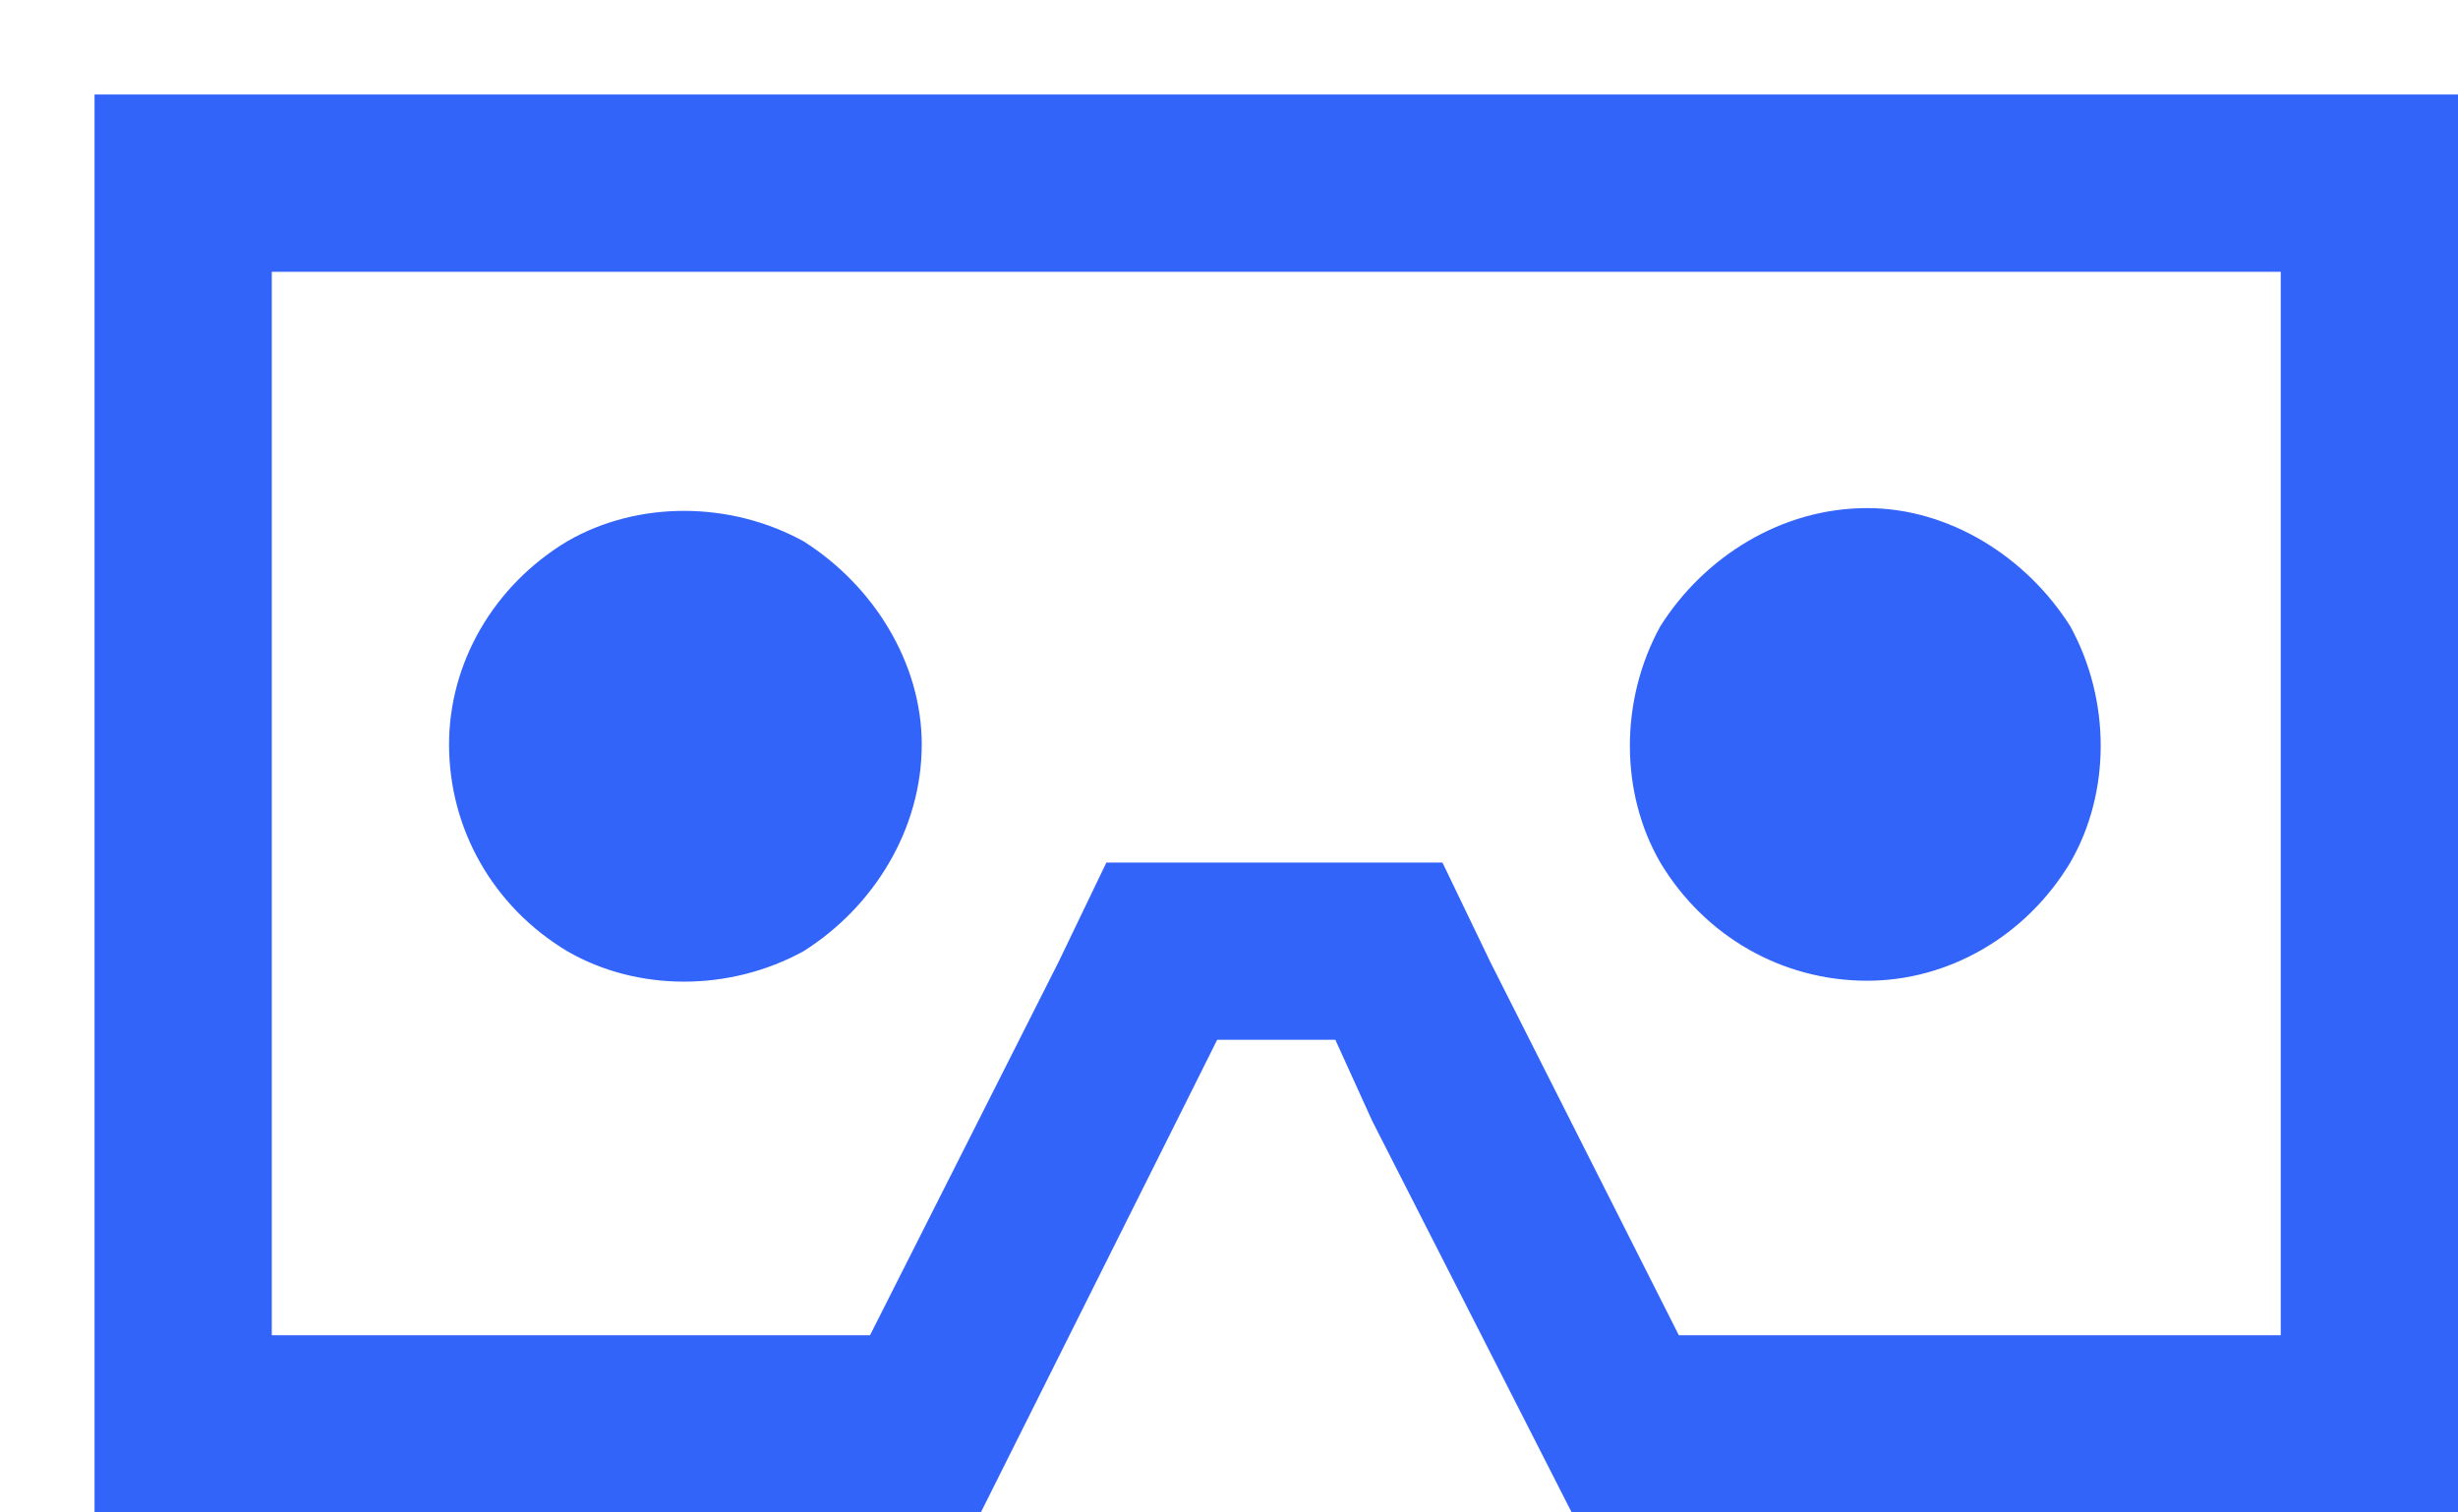
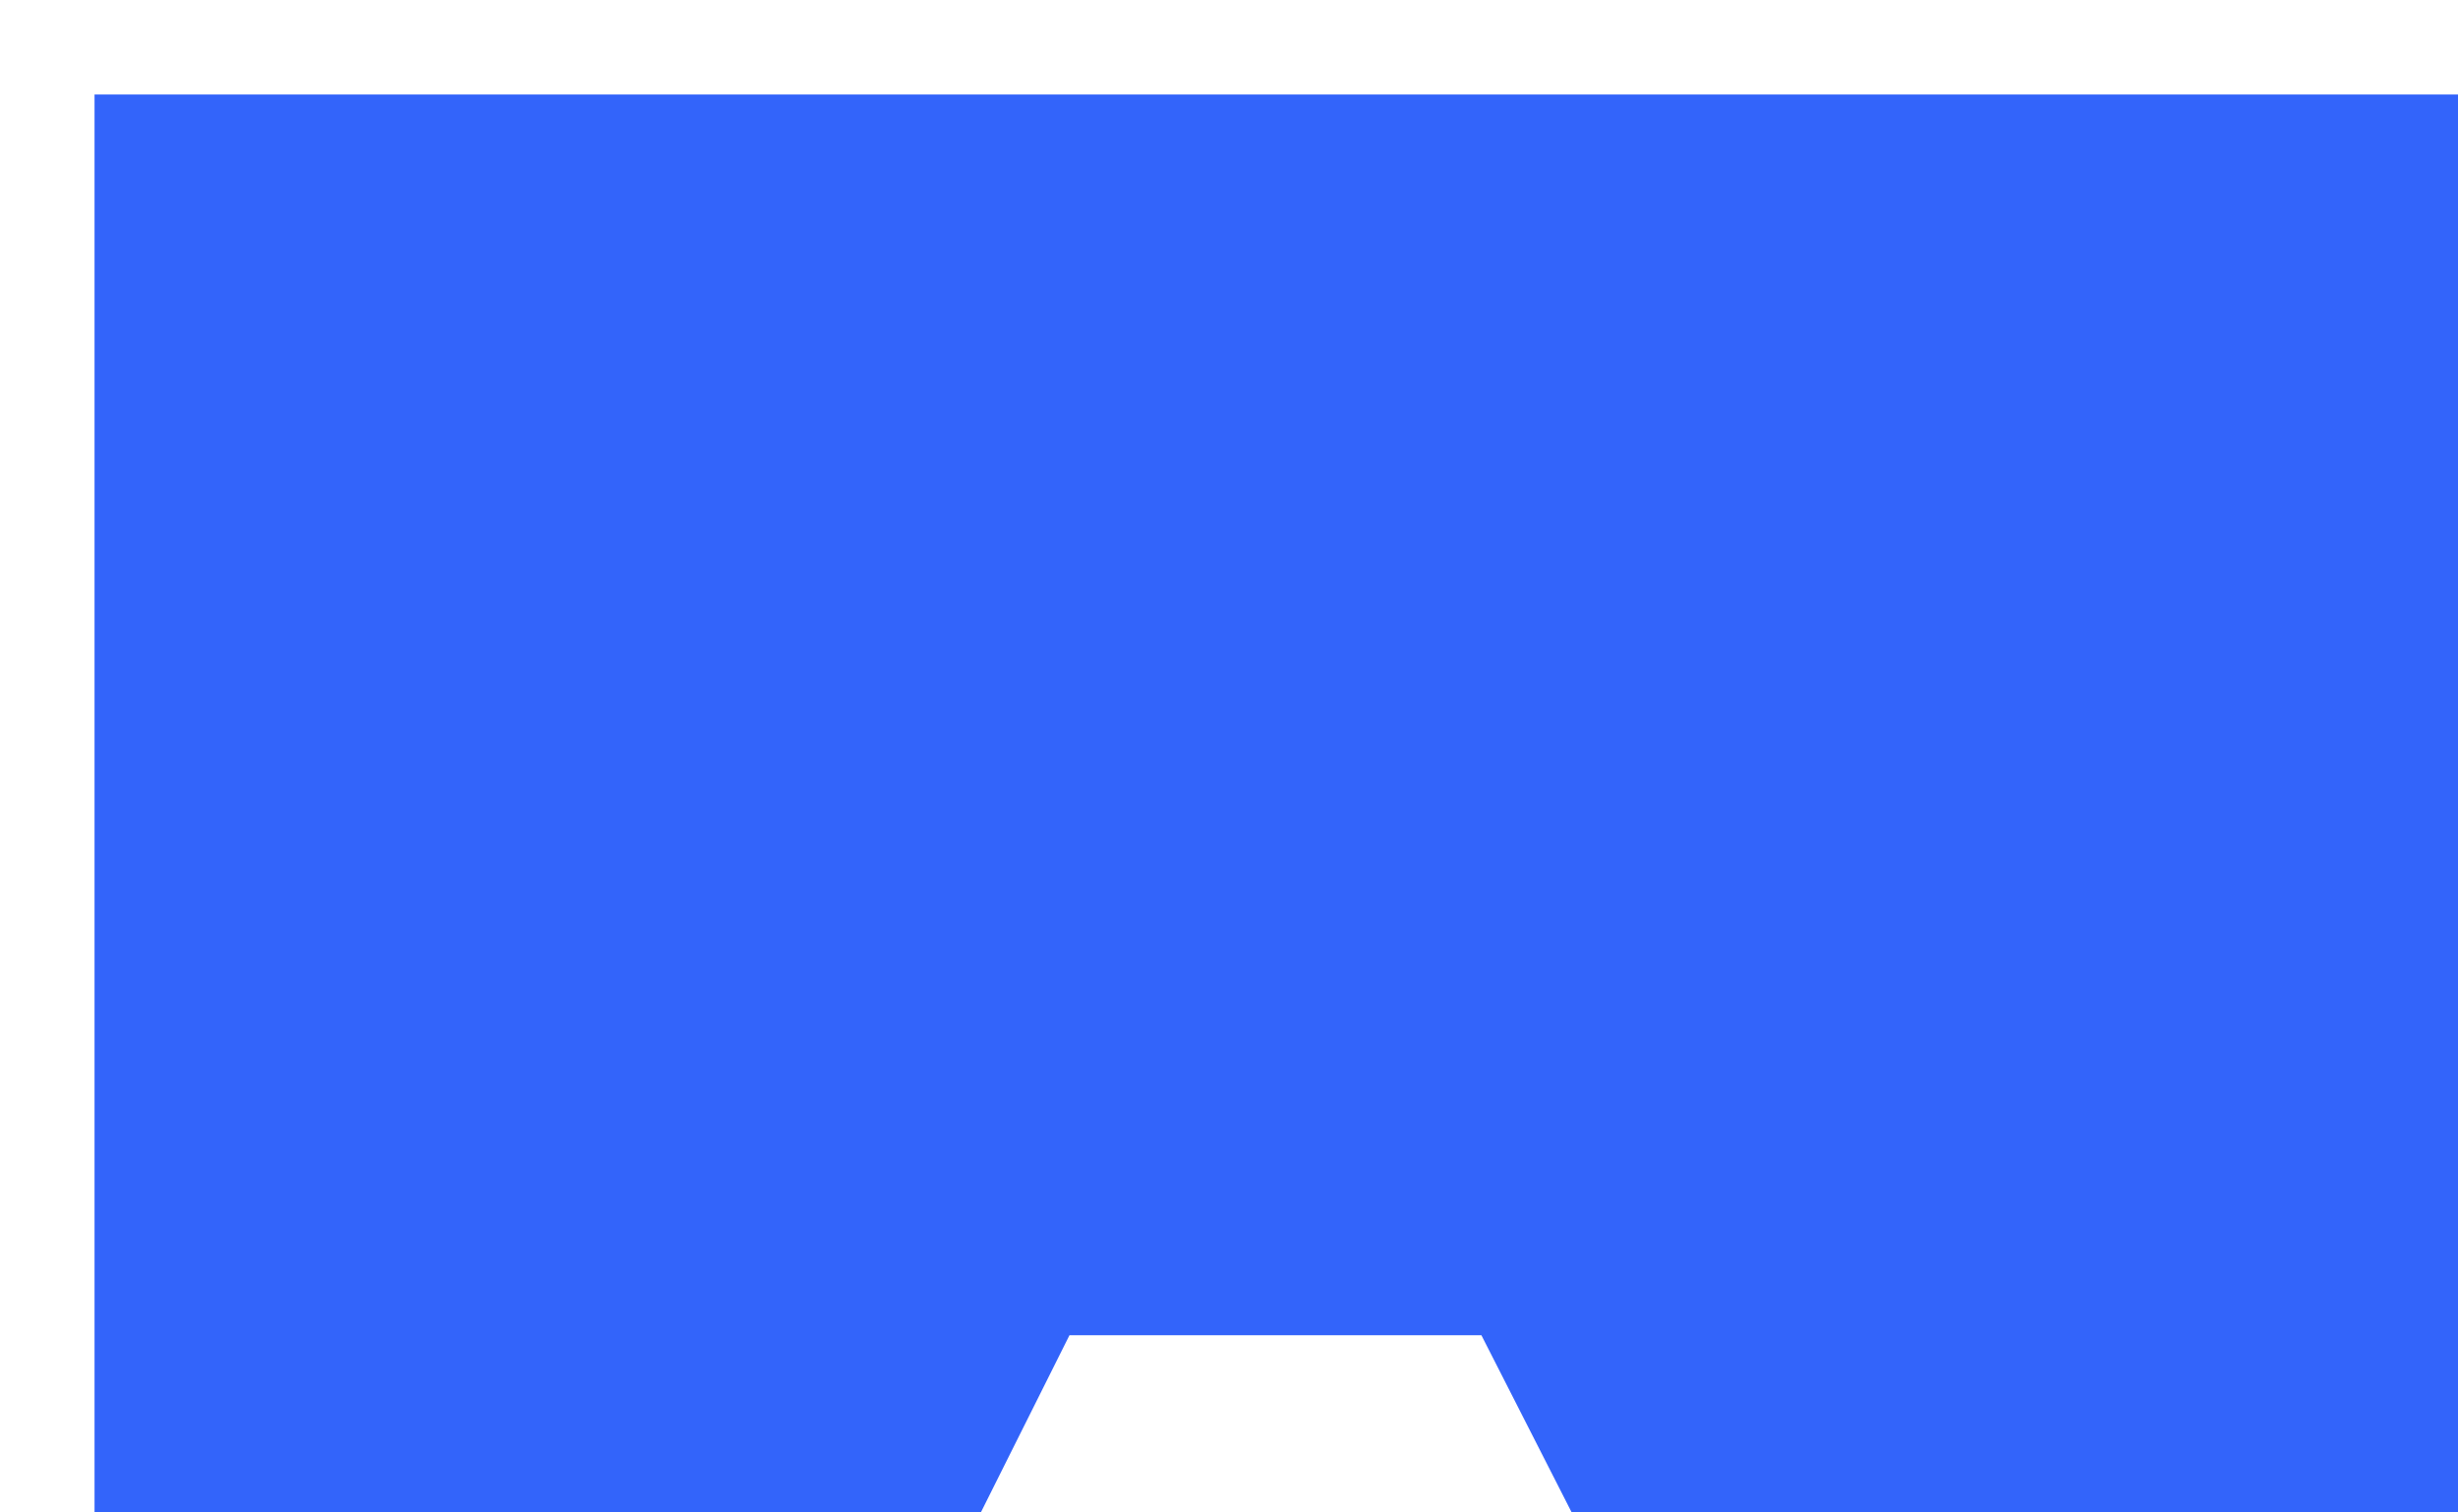
<svg xmlns="http://www.w3.org/2000/svg" width="52" height="32" viewBox="0 0 52 32" fill="none">
  <g filter="url(#filter0_d_10895_11082)">
-     <path d="M27.031 21.719L26.25 20H23.75L22.891 21.719L18.75 30H3.75H0V26.25V3.75V0H3.75H46.25H50V3.75V26.25V30H46.25H31.25L27.031 21.719ZM16.406 26.25L20.391 18.359L21.406 16.25H23.75H26.25H28.516L29.531 18.359L33.516 26.25H46.25V3.75H3.75V26.25H16.406ZM17.5 13.75C17.5 15.547 16.484 17.188 15 18.125C13.438 18.984 11.484 18.984 10 18.125C8.438 17.188 7.5 15.547 7.5 13.75C7.5 12.031 8.438 10.391 10 9.453C11.484 8.594 13.438 8.594 15 9.453C16.484 10.391 17.5 12.031 17.5 13.75ZM37.5 18.75C35.703 18.75 34.062 17.812 33.125 16.25C32.266 14.766 32.266 12.812 33.125 11.25C34.062 9.766 35.703 8.75 37.5 8.75C39.219 8.75 40.859 9.766 41.797 11.25C42.656 12.812 42.656 14.766 41.797 16.25C40.859 17.812 39.219 18.75 37.5 18.75Z" fill="#3364FA" />
+     <path d="M27.031 21.719L26.25 20H23.75L22.891 21.719L18.75 30H3.75H0V26.25V3.75V0H3.75H46.25H50V3.75V26.25V30H46.25H31.25L27.031 21.719ZM16.406 26.25L20.391 18.359L21.406 16.25H23.75H26.25H28.516L29.531 18.359L33.516 26.25H46.25H3.75V26.25H16.406ZM17.5 13.75C17.5 15.547 16.484 17.188 15 18.125C13.438 18.984 11.484 18.984 10 18.125C8.438 17.188 7.5 15.547 7.5 13.75C7.5 12.031 8.438 10.391 10 9.453C11.484 8.594 13.438 8.594 15 9.453C16.484 10.391 17.5 12.031 17.5 13.75ZM37.5 18.75C35.703 18.75 34.062 17.812 33.125 16.25C32.266 14.766 32.266 12.812 33.125 11.25C34.062 9.766 35.703 8.75 37.5 8.75C39.219 8.75 40.859 9.766 41.797 11.25C42.656 12.812 42.656 14.766 41.797 16.25C40.859 17.812 39.219 18.75 37.5 18.75Z" fill="#3364FA" />
  </g>
  <defs>
    <filter id="filter0_d_10895_11082" x="0" y="0" width="52" height="32" filterUnits="userSpaceOnUse" color-interpolation-filters="sRGB">
      <feFlood flood-opacity="0" result="BackgroundImageFix" />
      <feColorMatrix in="SourceAlpha" type="matrix" values="0 0 0 0 0 0 0 0 0 0 0 0 0 0 0 0 0 0 127 0" result="hardAlpha" />
      <feOffset dx="2" dy="2" />
      <feComposite in2="hardAlpha" operator="out" />
      <feColorMatrix type="matrix" values="0 0 0 0 0.722 0 0 0 0 0.988 0 0 0 0 0.749 0 0 0 1 0" />
      <feBlend mode="normal" in2="BackgroundImageFix" result="effect1_dropShadow_10895_11082" />
      <feBlend mode="normal" in="SourceGraphic" in2="effect1_dropShadow_10895_11082" result="shape" />
    </filter>
  </defs>
</svg>